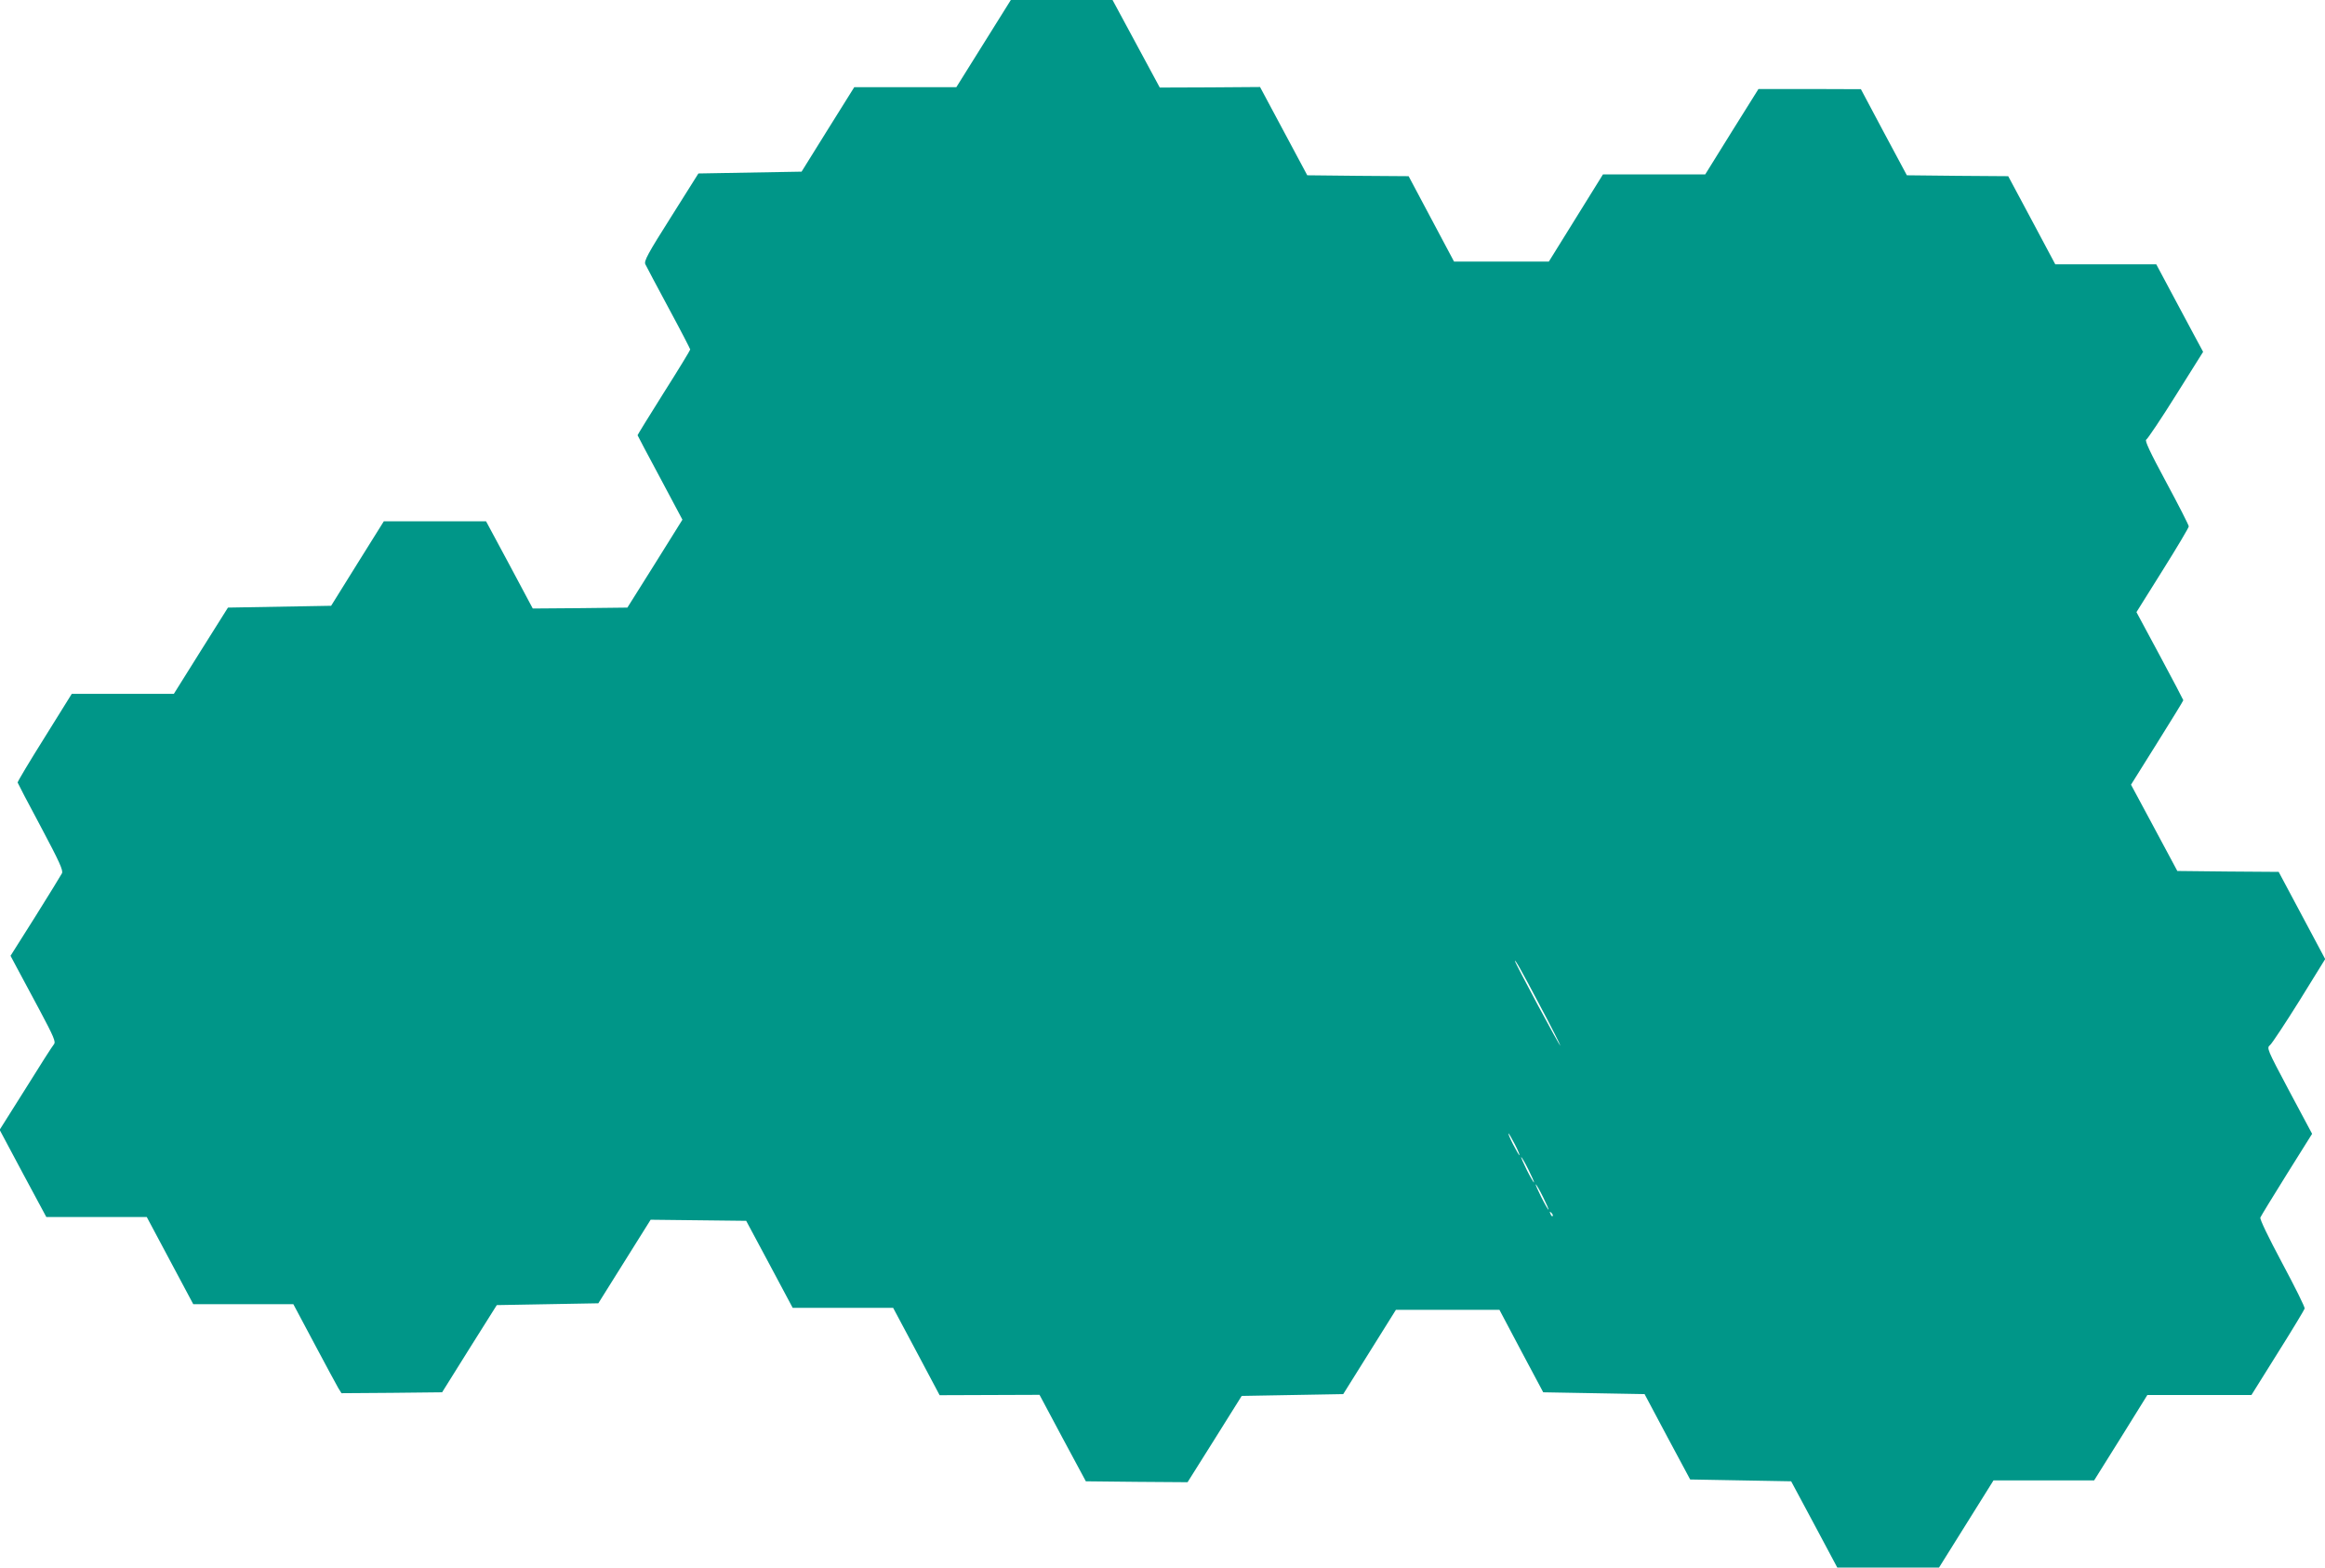
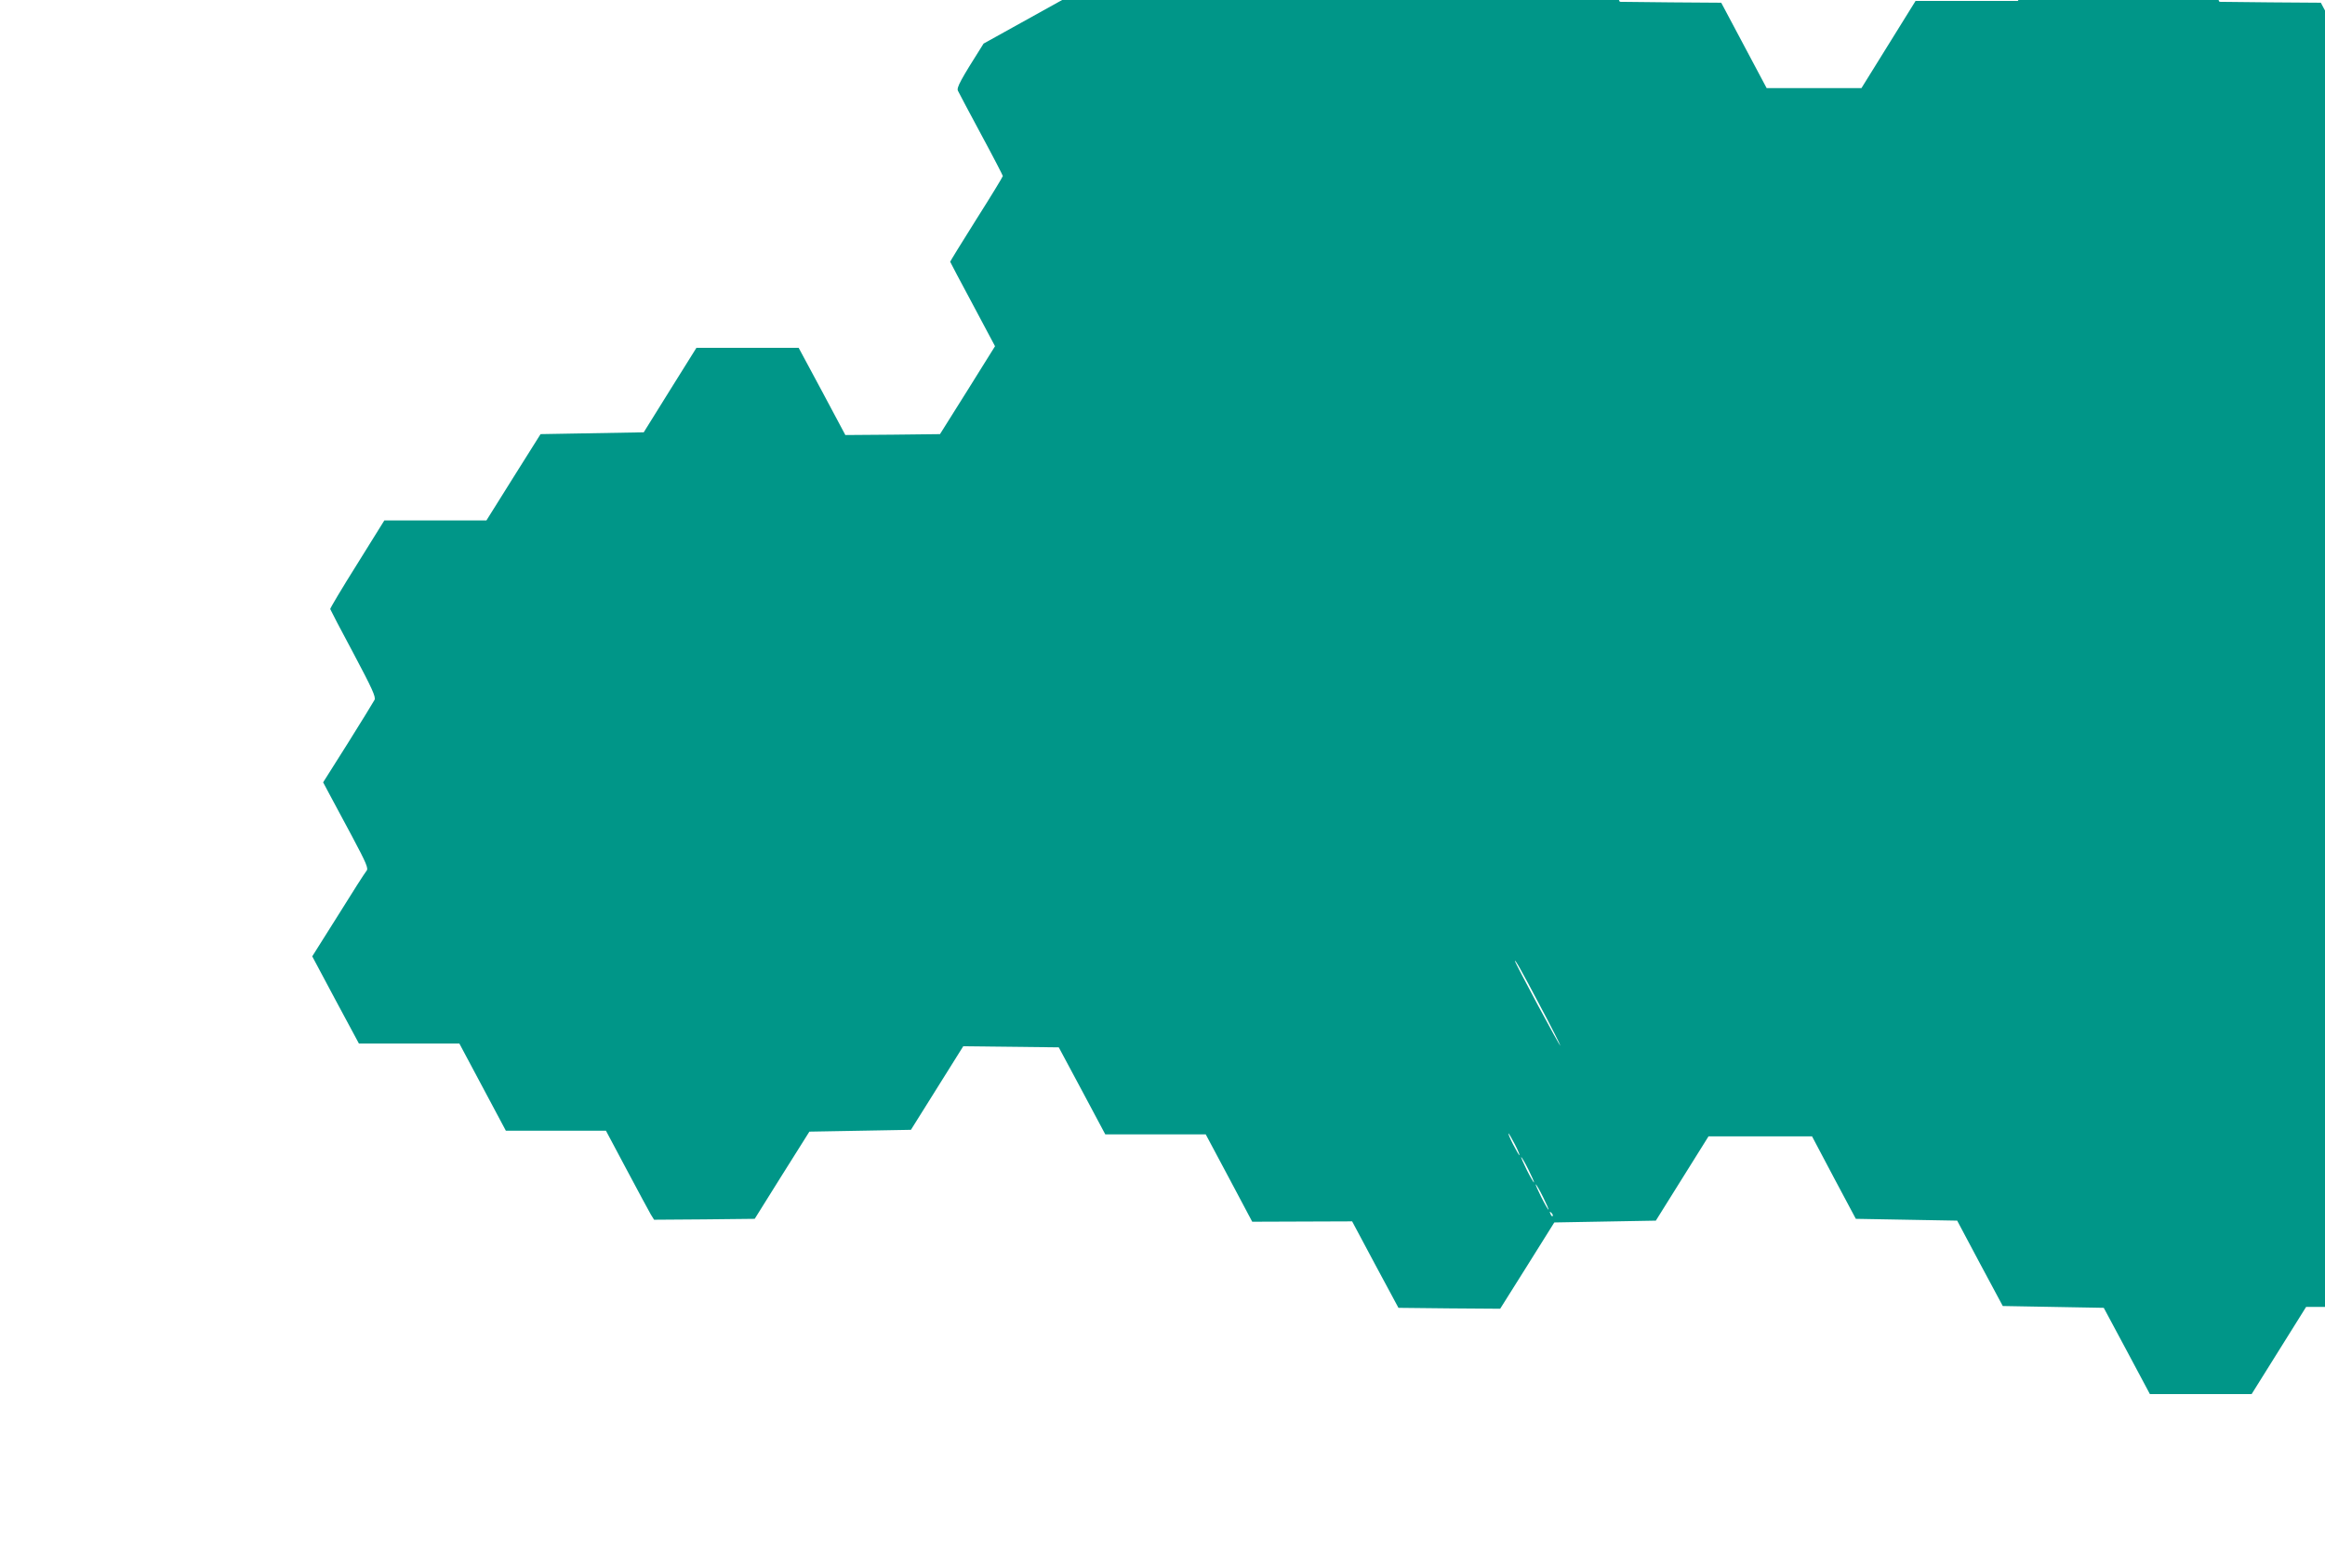
<svg xmlns="http://www.w3.org/2000/svg" version="1.0" width="1280pt" height="863pt" viewBox="0 0 1280 863" preserveAspectRatio="xMidYMid meet">
  <g transform="translate(0,863) scale(0.1,-0.1)" fill="#009688" stroke="none">
-     <path d="M5415 8390 l-150 -240 -281 0 -281 0 -145 -232 -145 -233 -284 -5 -284 -5 -151 -240 c-128 -202 -150 -243 -141 -260 5 -11 63 -120 128 -241 66 -122 119 -225 119 -228 0 -4 -65 -111 -145 -237 -80 -127 -145 -233 -145 -235 0 -2 56 -107 124 -234 l123 -231 -151 -242 -152 -242 -260 -3 -261 -2 -128 240 -129 240 -281 0 -282 0 -145 -232 -145 -233 -284 -5 -284 -5 -149 -237 -149 -238 -281 0 -281 0 -150 -241 c-83 -132 -149 -243 -148 -247 1 -4 58 -114 128 -244 103 -194 124 -240 116 -256 -5 -10 -71 -117 -146 -237 l-137 -217 33 -62 c18 -33 75 -139 126 -235 80 -150 91 -177 80 -190 -8 -9 -78 -118 -156 -244 l-143 -227 128 -240 129 -240 276 0 277 0 128 -240 128 -240 275 0 276 0 115 -216 c63 -119 123 -229 132 -245 l18 -29 277 2 277 3 150 240 151 240 280 5 279 5 144 230 144 230 263 -3 263 -3 128 -239 128 -240 276 0 277 0 128 -240 128 -241 275 1 275 1 127 -238 128 -238 280 -3 280 -2 149 237 149 238 279 5 280 5 145 232 145 232 285 0 285 0 120 -227 121 -227 279 -5 279 -5 125 -235 126 -235 278 -5 278 -5 127 -237 127 -238 280 0 280 0 150 240 150 240 277 0 277 0 147 235 146 235 287 0 286 0 145 232 c80 127 146 237 148 244 2 8 -54 120 -123 249 -79 148 -124 242 -121 252 4 9 69 116 146 239 l139 222 -126 236 c-124 234 -125 236 -105 253 11 10 84 120 162 245 l141 228 -128 240 -128 240 -279 2 -279 3 -127 237 -128 238 144 230 c79 126 144 232 144 235 0 2 -58 113 -129 245 l-129 240 144 230 c79 126 144 235 144 242 0 7 -56 117 -124 243 -90 167 -120 231 -110 235 7 3 81 113 163 244 l150 239 -49 91 c-27 50 -85 158 -129 241 l-80 150 -278 0 -278 0 -129 242 -130 243 -279 2 -279 3 -127 237 -126 237 -282 1 -282 0 -147 -235 -146 -235 -282 0 -281 0 -149 -240 -149 -240 -261 0 -261 0 -125 235 -125 235 -279 2 -279 3 -130 243 -130 243 -276 -2 -276 -1 -130 241 -130 241 -280 0 -280 0 -150 -240z m3063 -5296 c62 -116 112 -215 112 -220 0 -5 -56 96 -125 225 -69 129 -125 237 -125 240 0 12 32 -44 138 -245z m-138 -764 c17 -33 28 -60 25 -60 -2 0 -18 27 -35 60 -17 33 -28 60 -25 60 2 0 18 -27 35 -60z m75 -140 c19 -38 33 -70 30 -70 -2 0 -21 32 -40 70 -19 39 -33 70 -30 70 2 0 21 -31 40 -70z m80 -150 c19 -38 33 -70 30 -70 -2 0 -21 32 -40 70 -19 39 -33 70 -30 70 2 0 21 -31 40 -70z m53 -105 c-3 -3 -9 2 -12 12 -6 14 -5 15 5 6 7 -7 10 -15 7 -18z" />
+     <path d="M5415 8390 c-128 -202 -150 -243 -141 -260 5 -11 63 -120 128 -241 66 -122 119 -225 119 -228 0 -4 -65 -111 -145 -237 -80 -127 -145 -233 -145 -235 0 -2 56 -107 124 -234 l123 -231 -151 -242 -152 -242 -260 -3 -261 -2 -128 240 -129 240 -281 0 -282 0 -145 -232 -145 -233 -284 -5 -284 -5 -149 -237 -149 -238 -281 0 -281 0 -150 -241 c-83 -132 -149 -243 -148 -247 1 -4 58 -114 128 -244 103 -194 124 -240 116 -256 -5 -10 -71 -117 -146 -237 l-137 -217 33 -62 c18 -33 75 -139 126 -235 80 -150 91 -177 80 -190 -8 -9 -78 -118 -156 -244 l-143 -227 128 -240 129 -240 276 0 277 0 128 -240 128 -240 275 0 276 0 115 -216 c63 -119 123 -229 132 -245 l18 -29 277 2 277 3 150 240 151 240 280 5 279 5 144 230 144 230 263 -3 263 -3 128 -239 128 -240 276 0 277 0 128 -240 128 -241 275 1 275 1 127 -238 128 -238 280 -3 280 -2 149 237 149 238 279 5 280 5 145 232 145 232 285 0 285 0 120 -227 121 -227 279 -5 279 -5 125 -235 126 -235 278 -5 278 -5 127 -237 127 -238 280 0 280 0 150 240 150 240 277 0 277 0 147 235 146 235 287 0 286 0 145 232 c80 127 146 237 148 244 2 8 -54 120 -123 249 -79 148 -124 242 -121 252 4 9 69 116 146 239 l139 222 -126 236 c-124 234 -125 236 -105 253 11 10 84 120 162 245 l141 228 -128 240 -128 240 -279 2 -279 3 -127 237 -128 238 144 230 c79 126 144 232 144 235 0 2 -58 113 -129 245 l-129 240 144 230 c79 126 144 235 144 242 0 7 -56 117 -124 243 -90 167 -120 231 -110 235 7 3 81 113 163 244 l150 239 -49 91 c-27 50 -85 158 -129 241 l-80 150 -278 0 -278 0 -129 242 -130 243 -279 2 -279 3 -127 237 -126 237 -282 1 -282 0 -147 -235 -146 -235 -282 0 -281 0 -149 -240 -149 -240 -261 0 -261 0 -125 235 -125 235 -279 2 -279 3 -130 243 -130 243 -276 -2 -276 -1 -130 241 -130 241 -280 0 -280 0 -150 -240z m3063 -5296 c62 -116 112 -215 112 -220 0 -5 -56 96 -125 225 -69 129 -125 237 -125 240 0 12 32 -44 138 -245z m-138 -764 c17 -33 28 -60 25 -60 -2 0 -18 27 -35 60 -17 33 -28 60 -25 60 2 0 18 -27 35 -60z m75 -140 c19 -38 33 -70 30 -70 -2 0 -21 32 -40 70 -19 39 -33 70 -30 70 2 0 21 -31 40 -70z m80 -150 c19 -38 33 -70 30 -70 -2 0 -21 32 -40 70 -19 39 -33 70 -30 70 2 0 21 -31 40 -70z m53 -105 c-3 -3 -9 2 -12 12 -6 14 -5 15 5 6 7 -7 10 -15 7 -18z" />
  </g>
</svg>